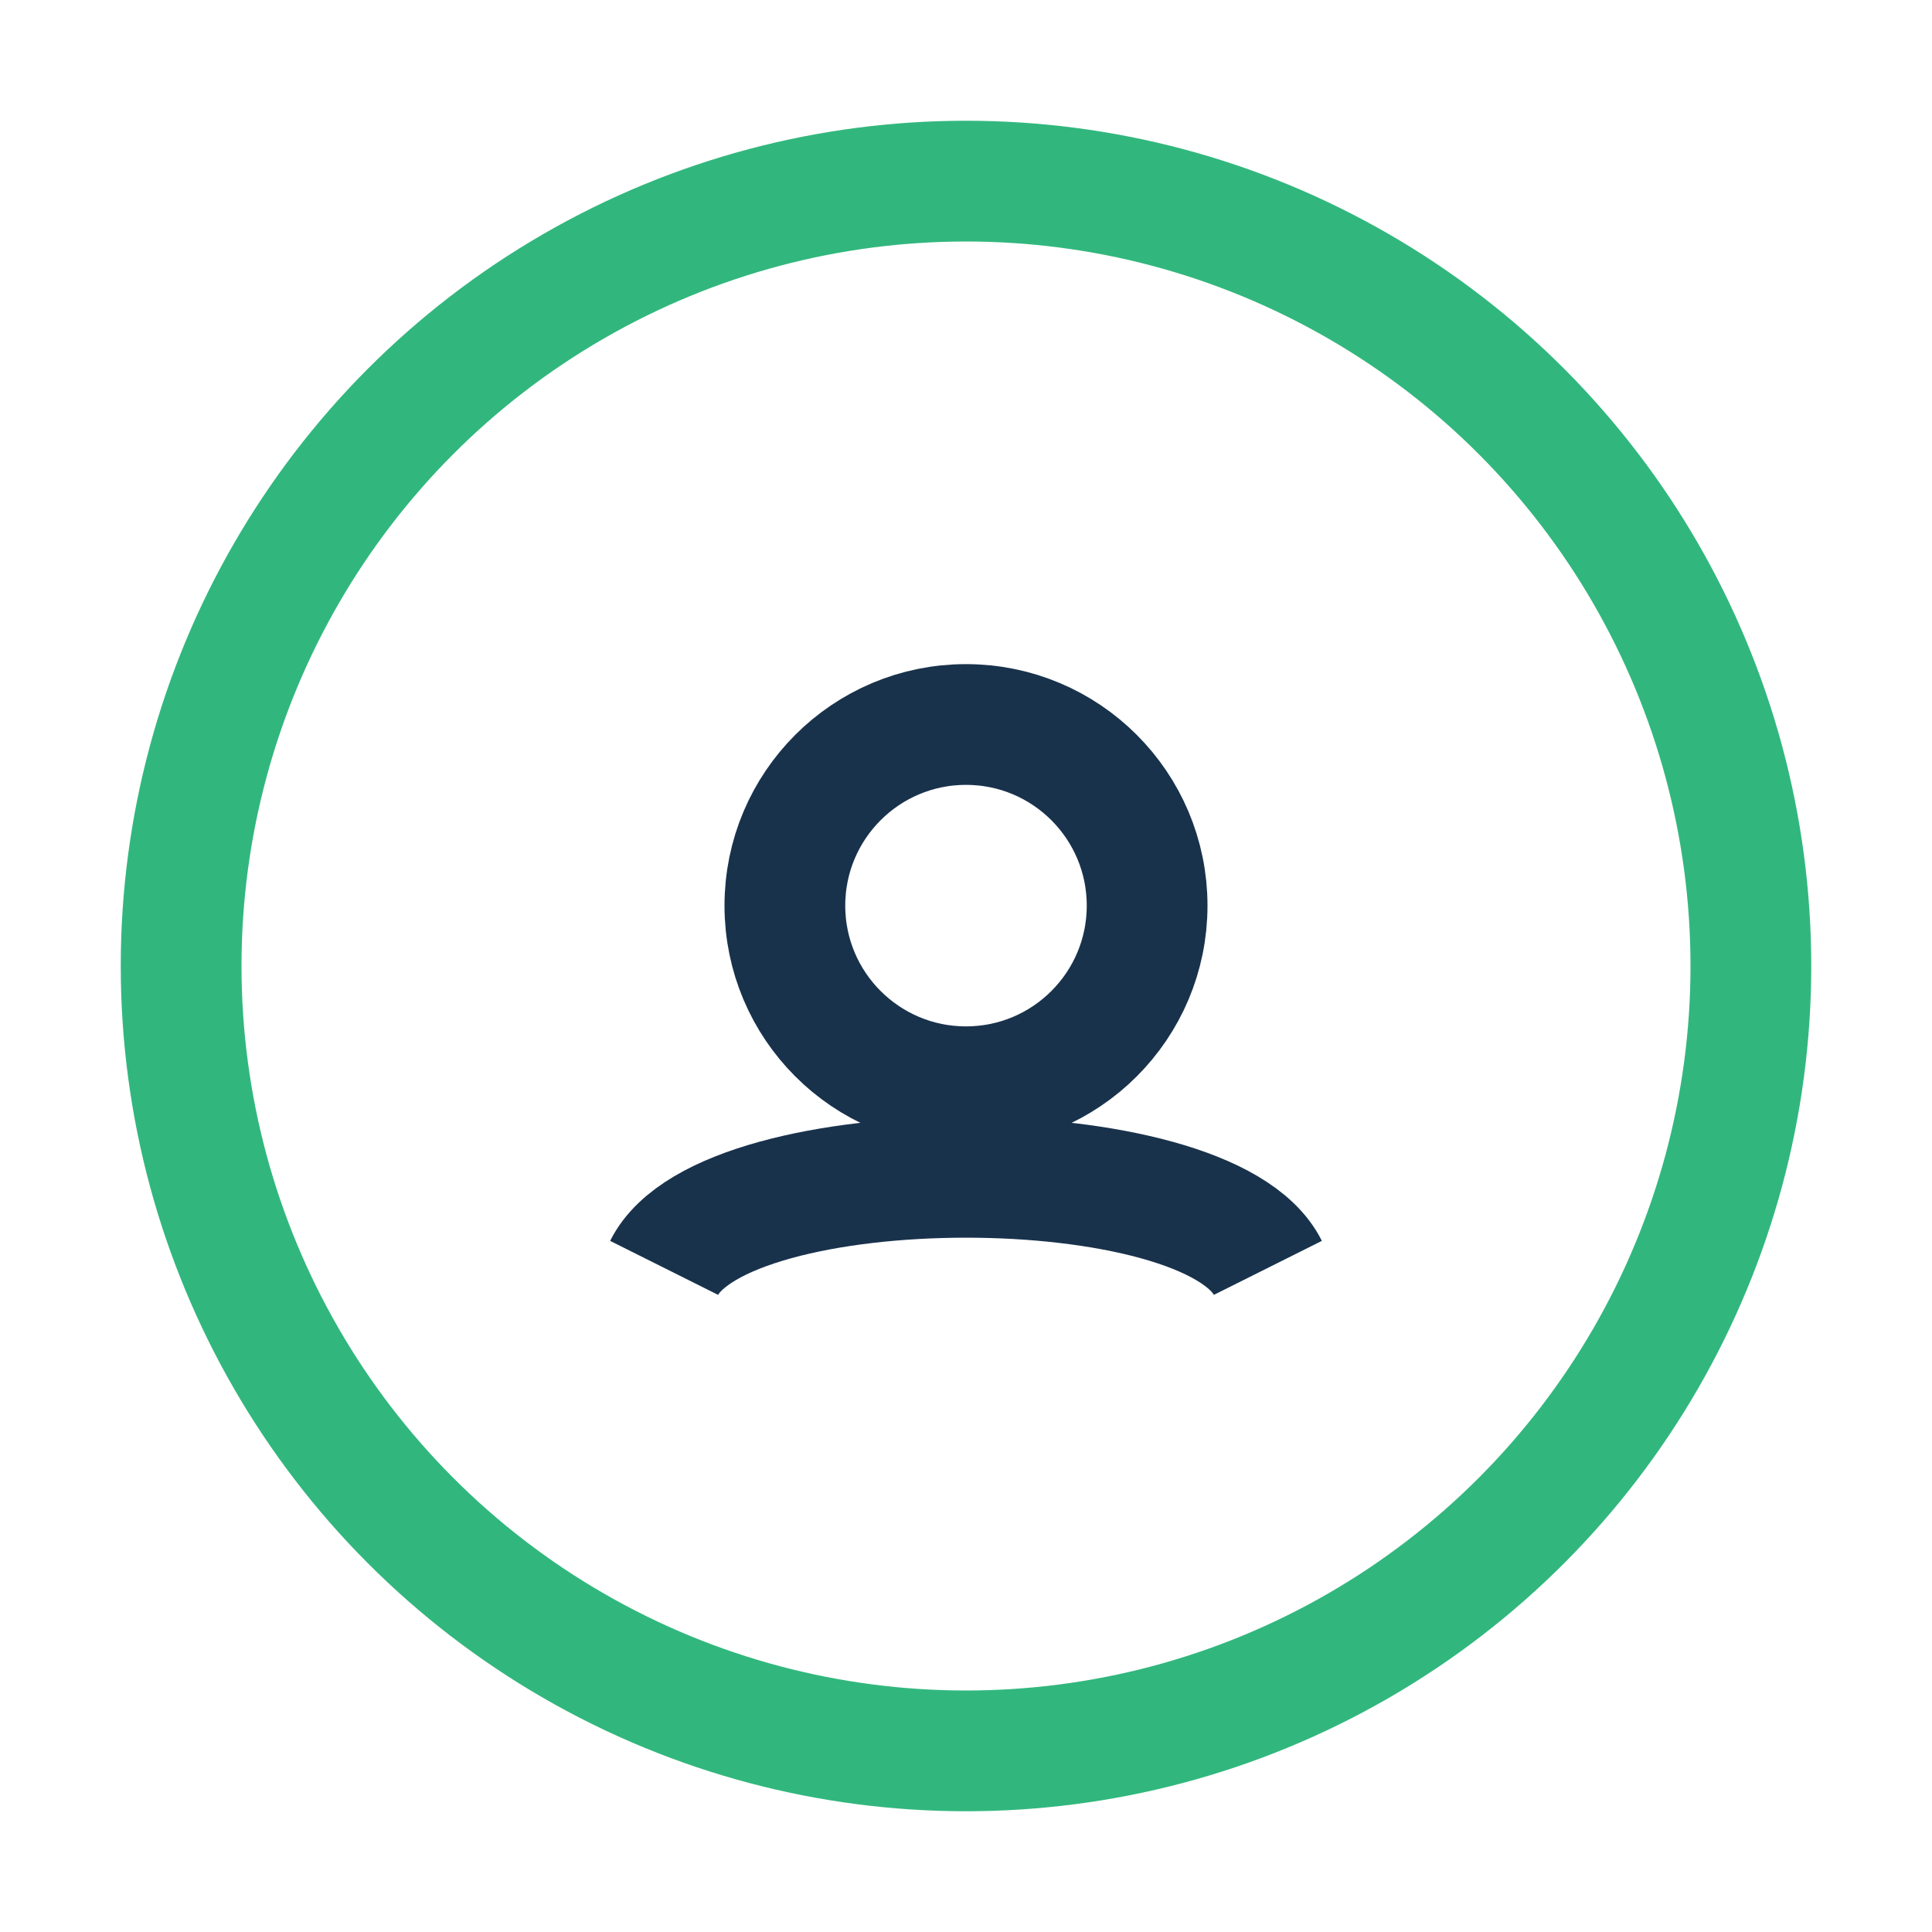
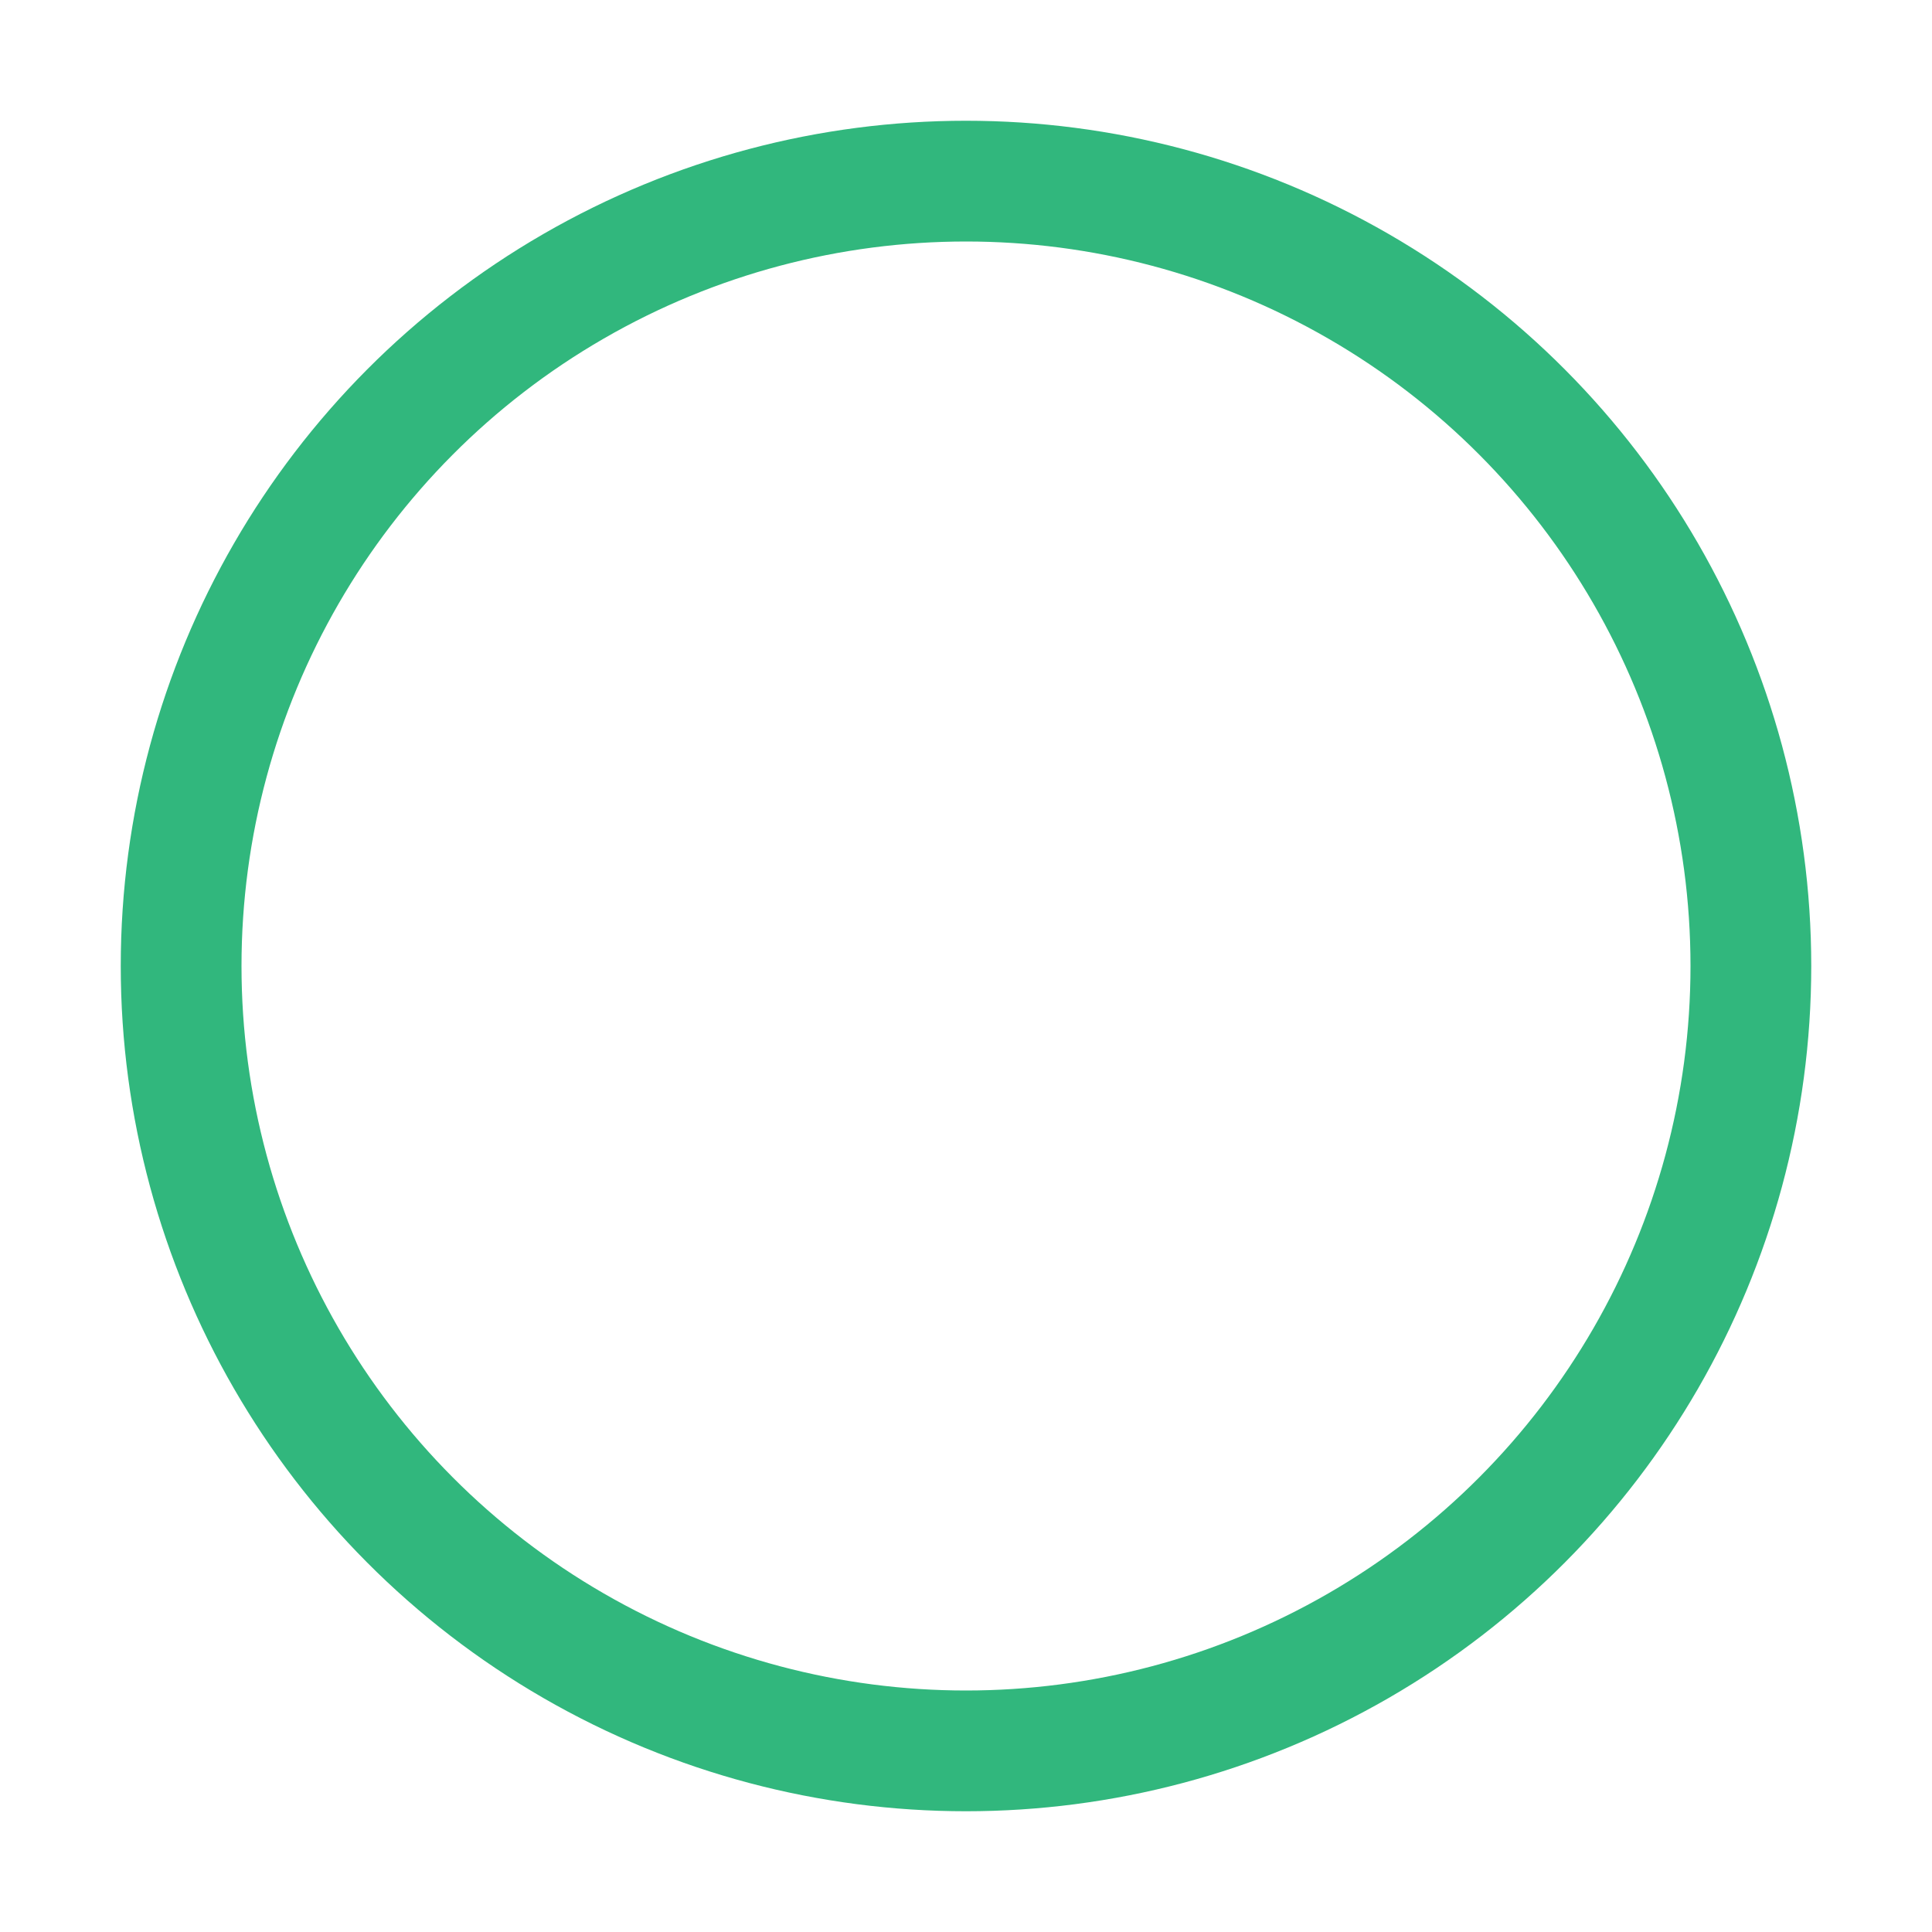
<svg xmlns="http://www.w3.org/2000/svg" width="32" height="32" viewBox="0 0 32 32">
  <circle cx="16" cy="16" r="13" fill="none" stroke="#31B77D" stroke-width="2" />
-   <path d="M11 21c1-2 9-2 10 0" stroke="#19324C" stroke-width="2" fill="none" />
-   <circle cx="16" cy="15" r="3" fill="none" stroke="#19324C" stroke-width="2" />
</svg>